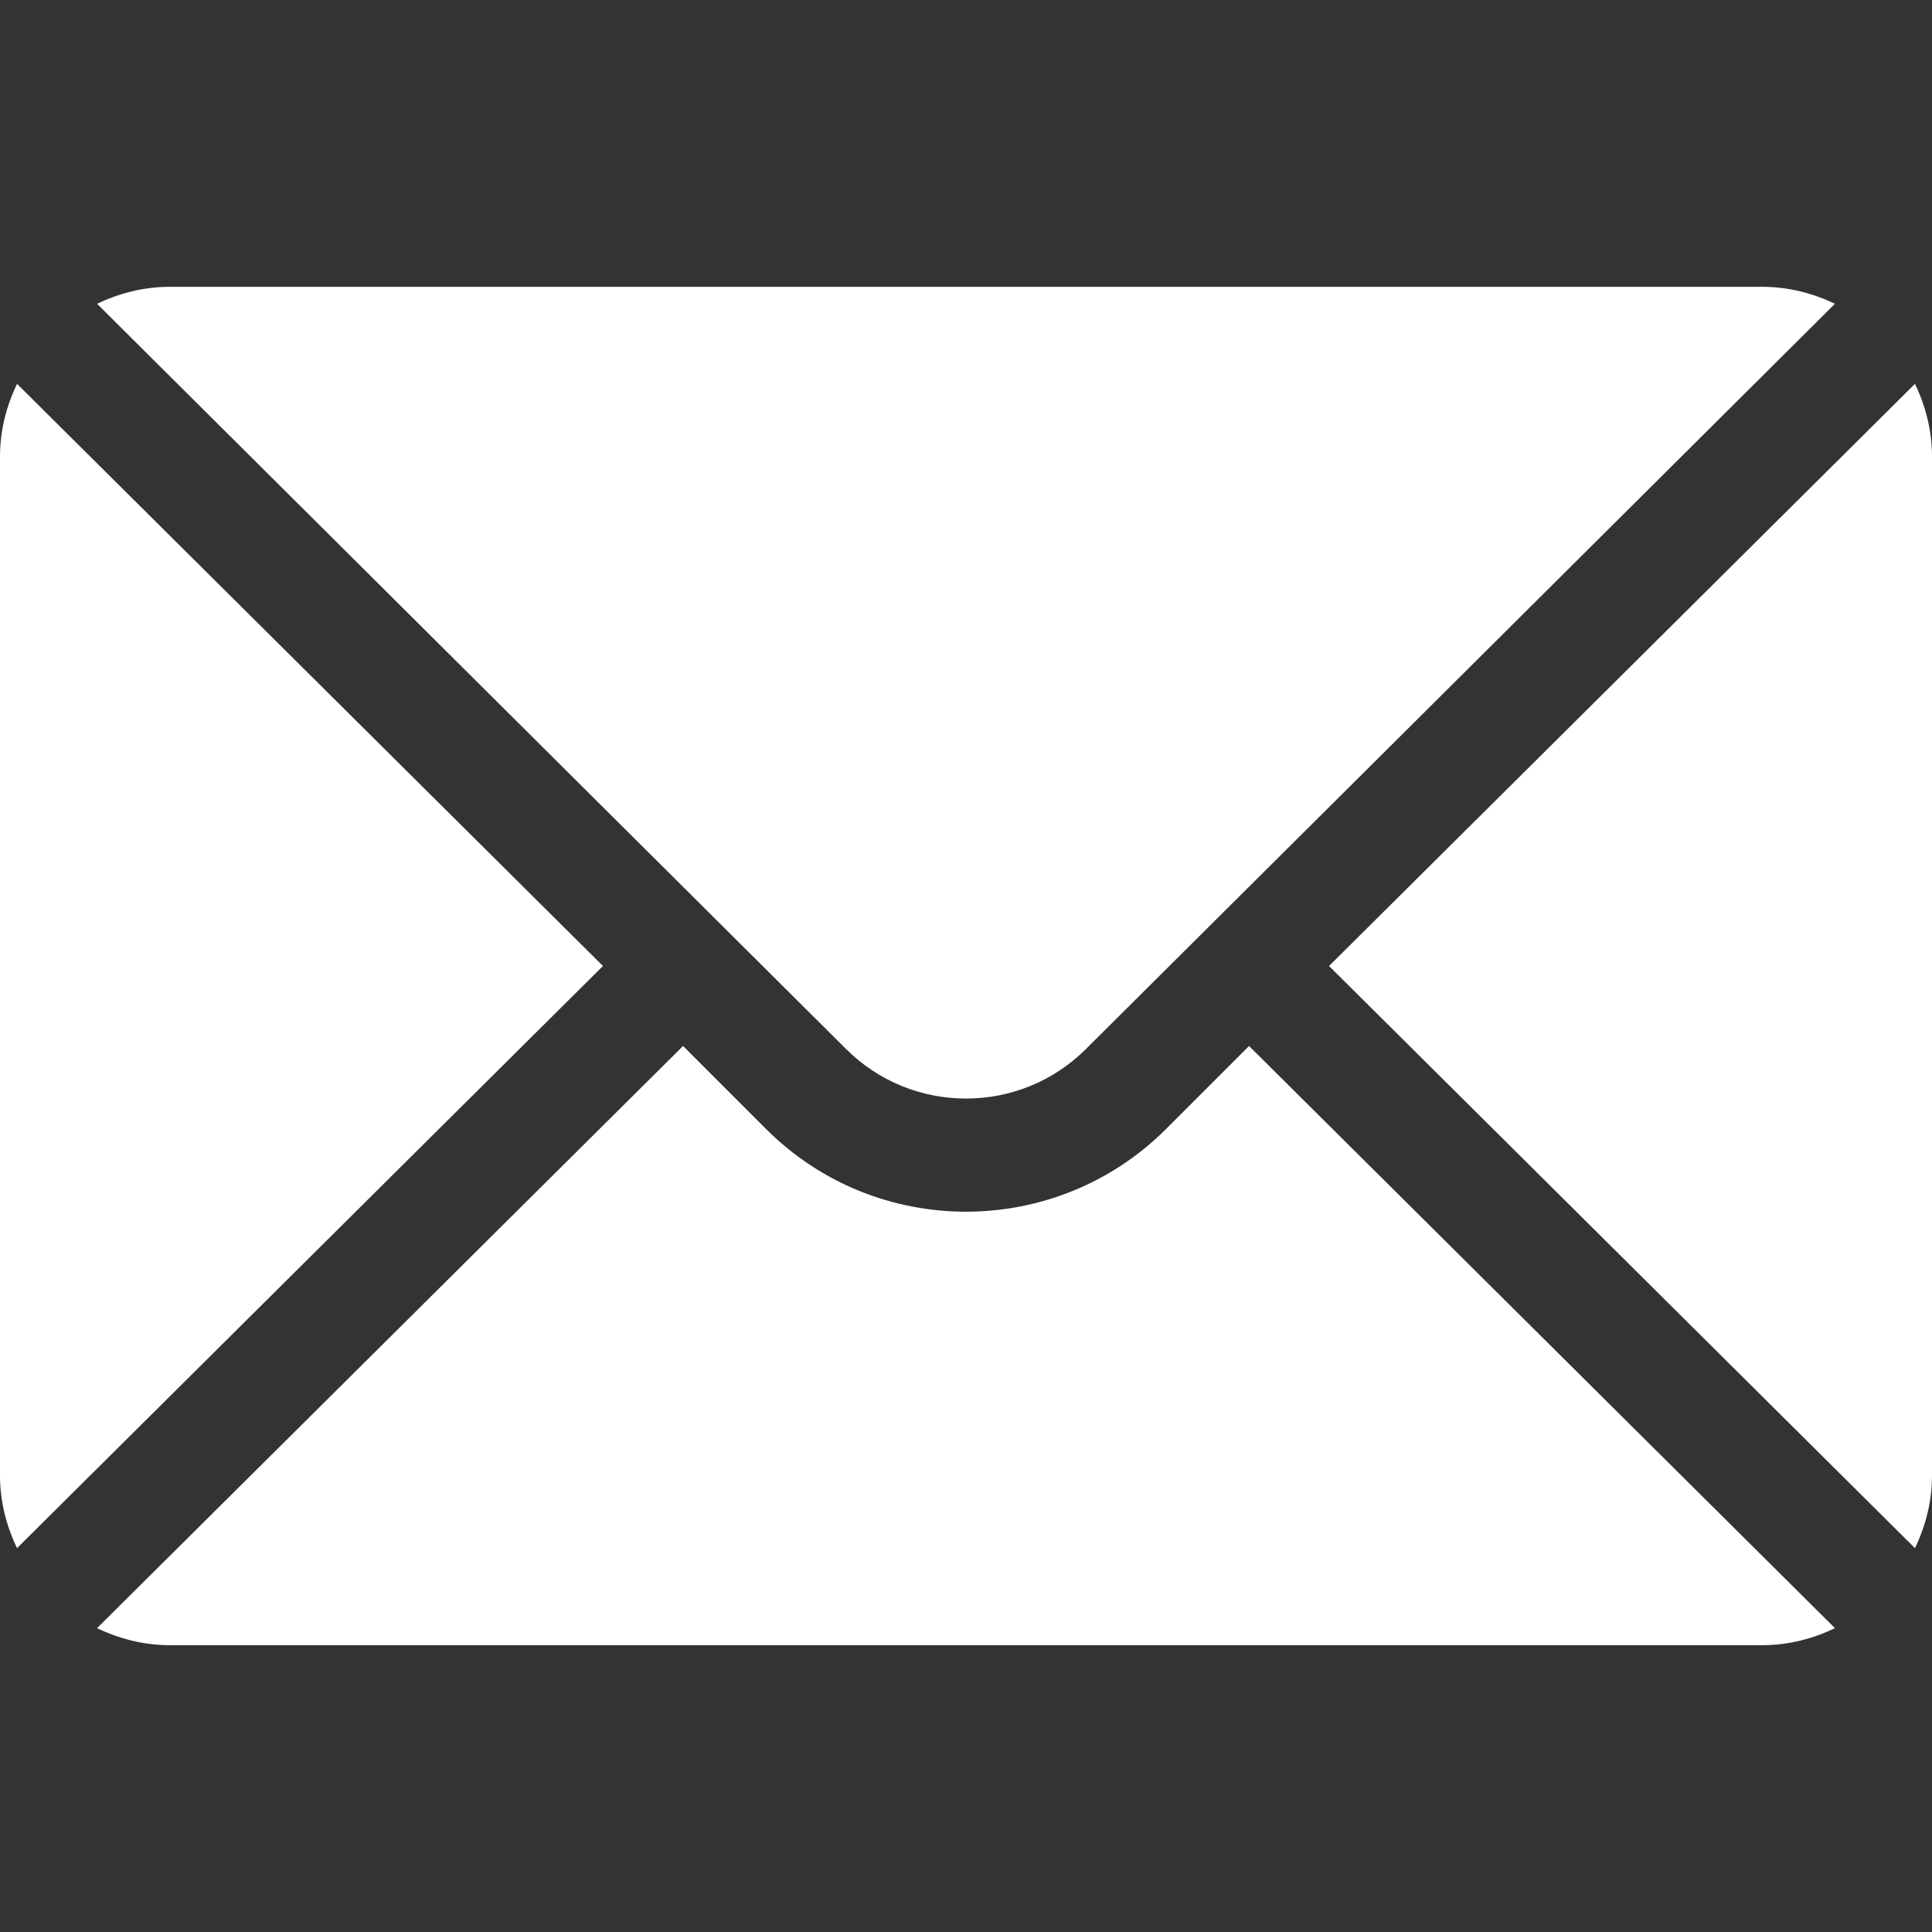
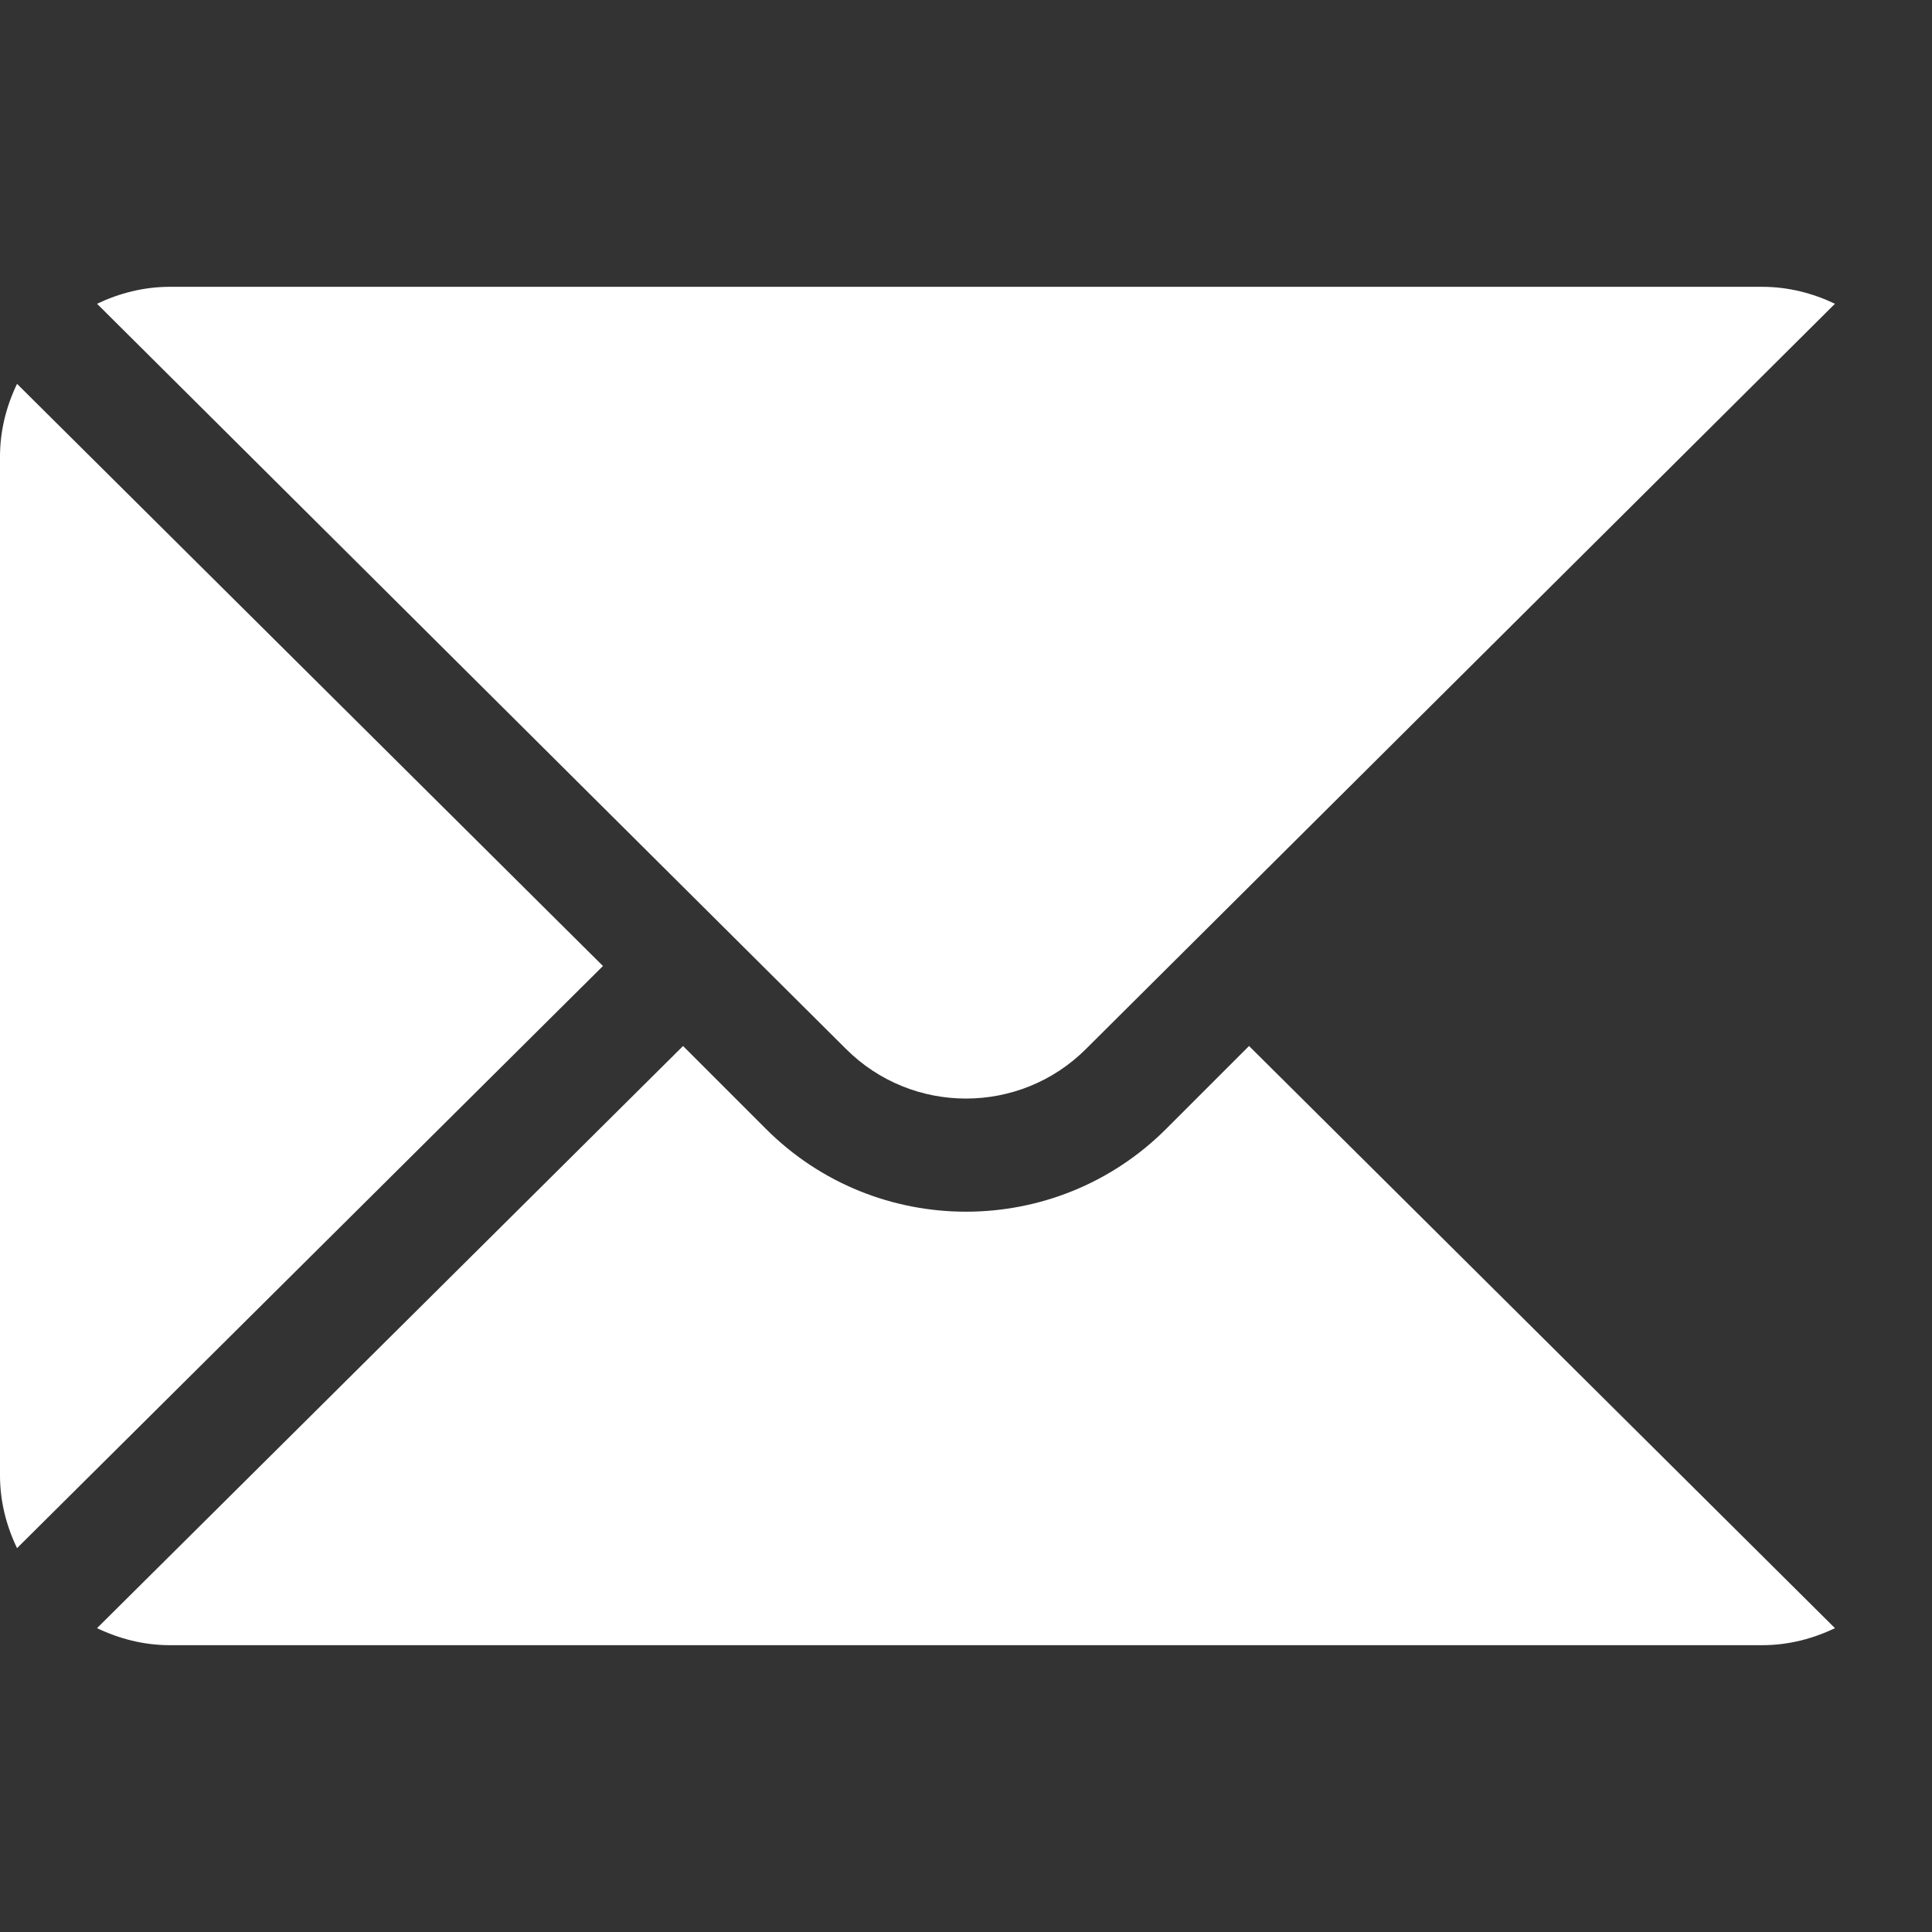
<svg xmlns="http://www.w3.org/2000/svg" width="22" height="22" viewBox="0 0 22 22" fill="none">
  <rect x="0" y="0" width="22" height="22" fill="#333333" stroke="none" />
-   <path d="M21.806 4.371L15.134 11L21.806 17.629C21.927 17.377 22 17.099 22 16.801V5.199C22 4.902 21.927 4.623 21.806 4.371Z" fill="white" />
  <path d="M20.067 3.266H1.934C1.636 3.266 1.358 3.339 1.105 3.459L9.633 11.944C10.387 12.698 11.613 12.698 12.367 11.944L20.895 3.459C20.643 3.339 20.364 3.266 20.067 3.266Z" fill="white" />
  <path d="M0.194 4.371C0.073 4.623 0 4.902 0 5.199V16.801C0 17.099 0.073 17.377 0.194 17.629L6.866 11L0.194 4.371Z" fill="white" />
  <path d="M14.223 11.911L13.279 12.855C12.022 14.112 9.978 14.112 8.722 12.855L7.778 11.911L1.105 18.54C1.358 18.661 1.636 18.734 1.934 18.734H20.067C20.364 18.734 20.643 18.661 20.895 18.54L14.223 11.911Z" fill="white" />
</svg>